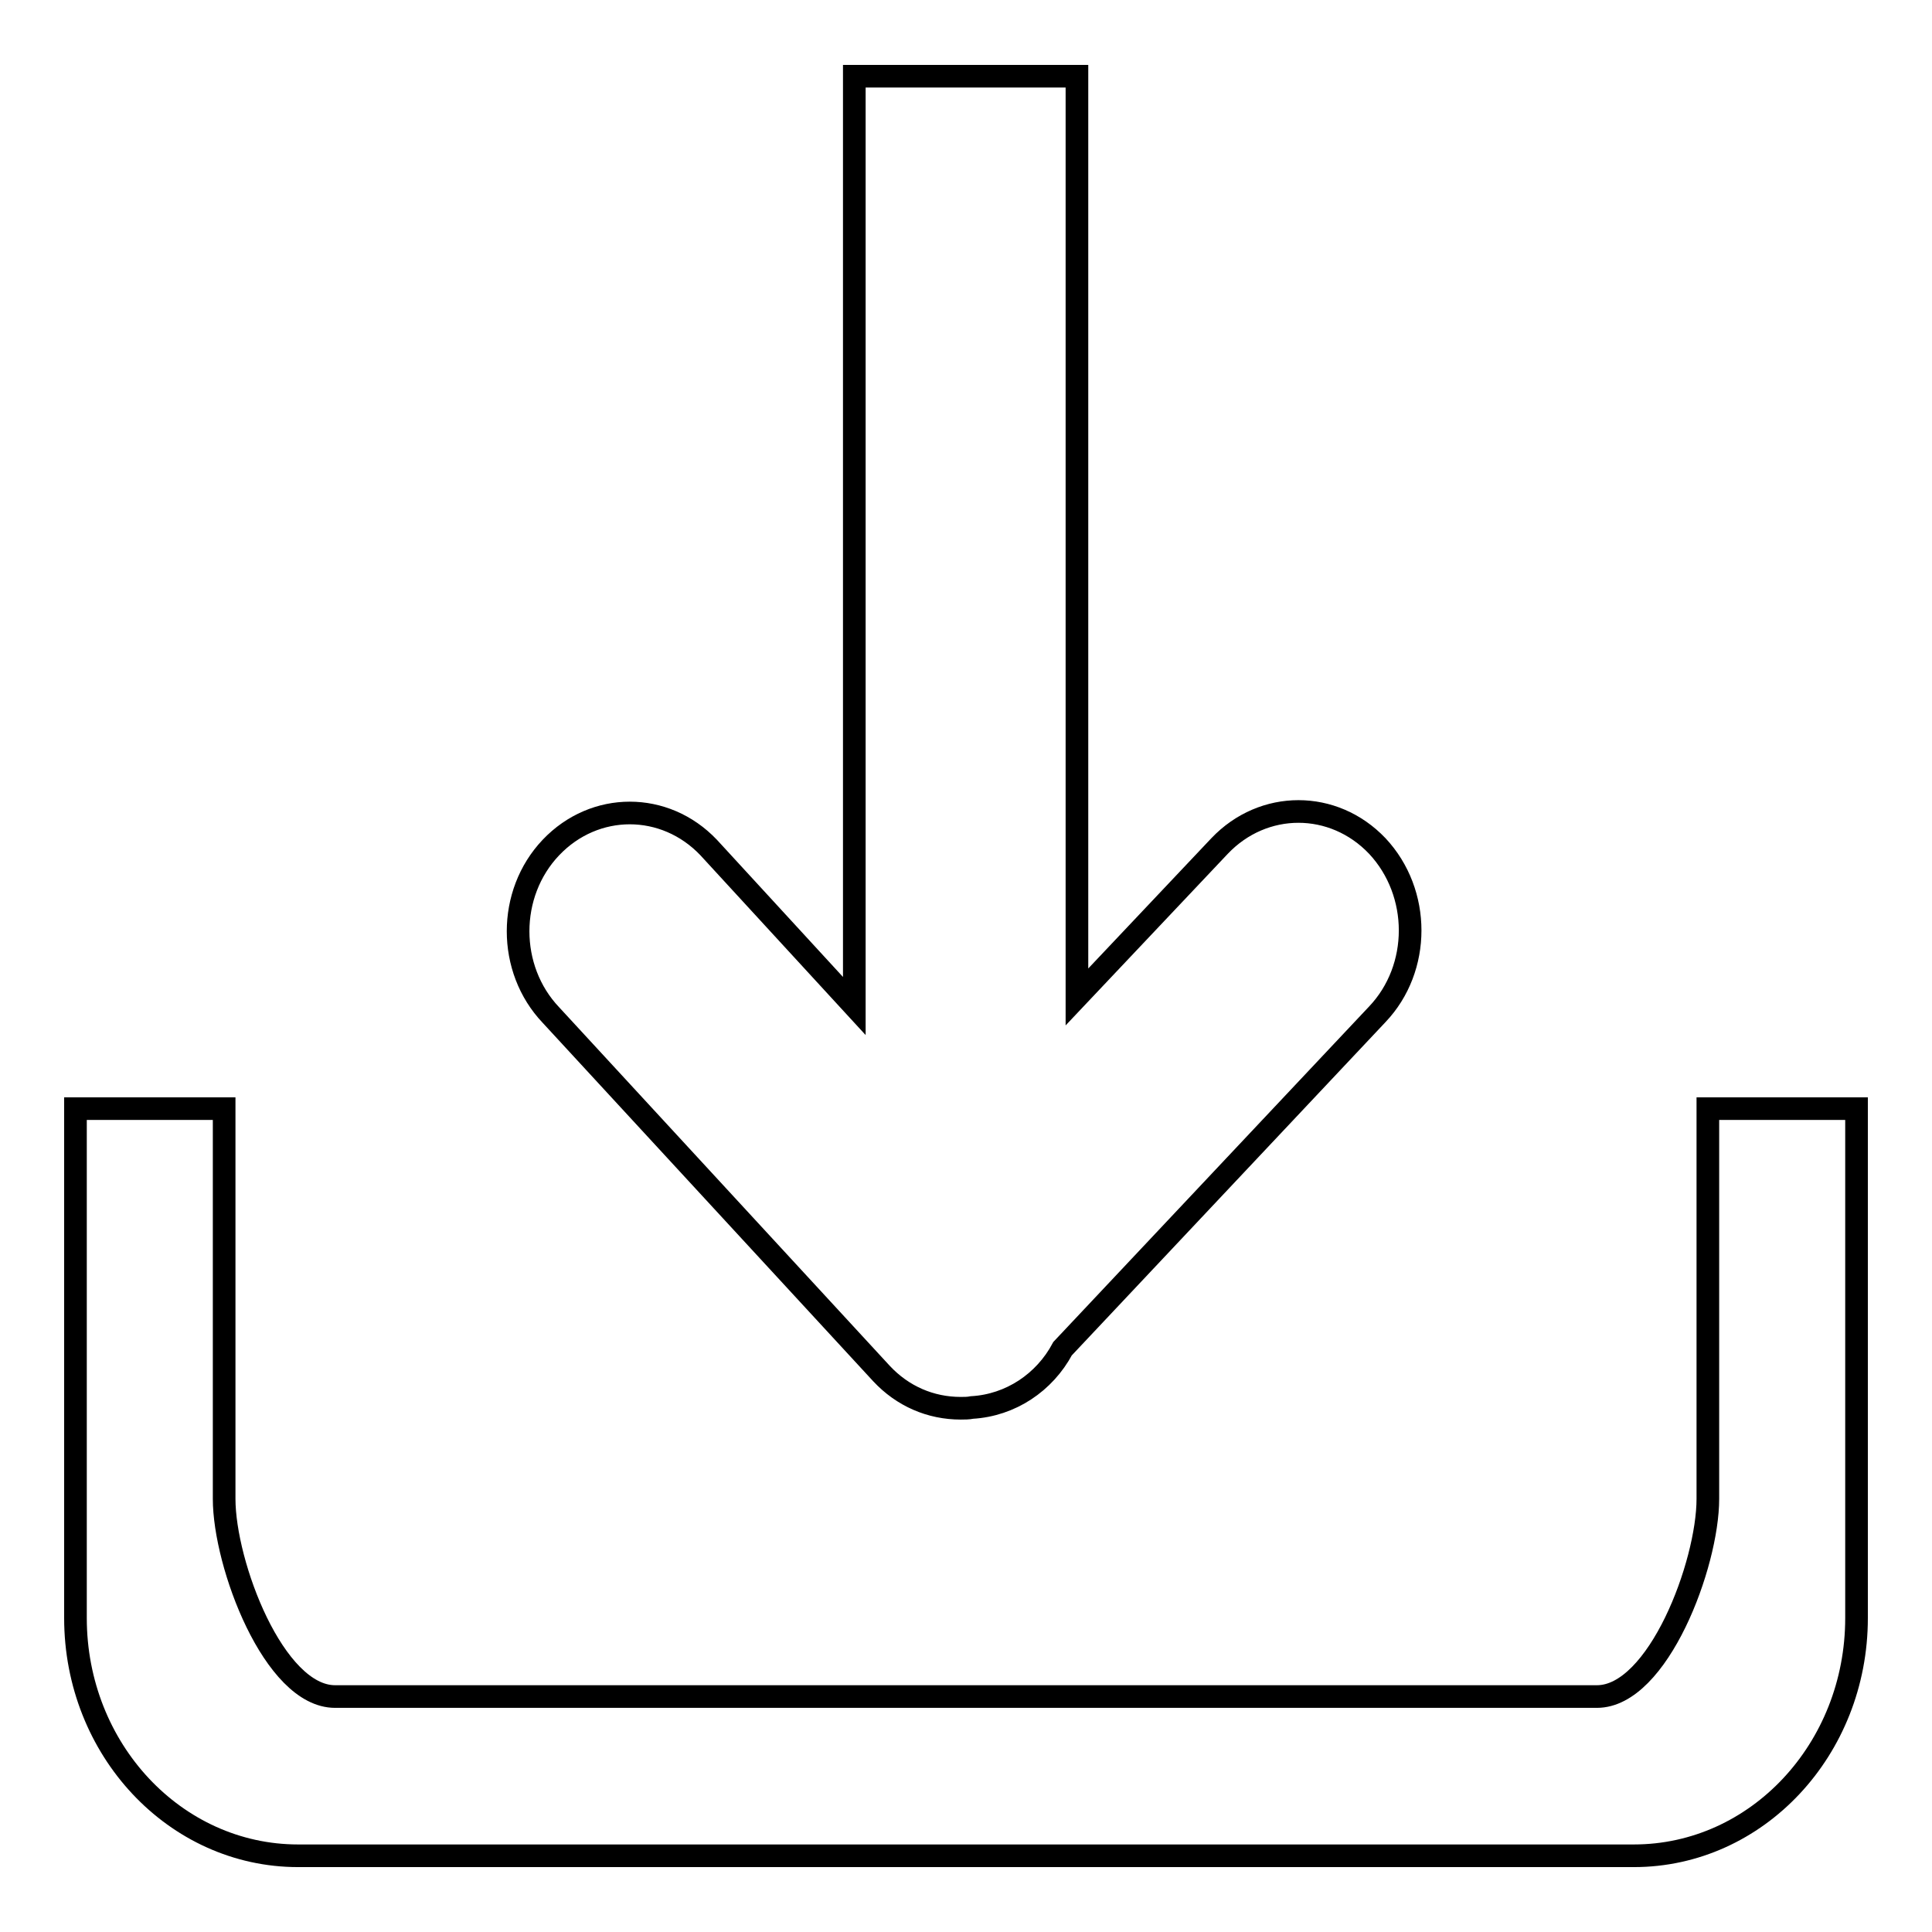
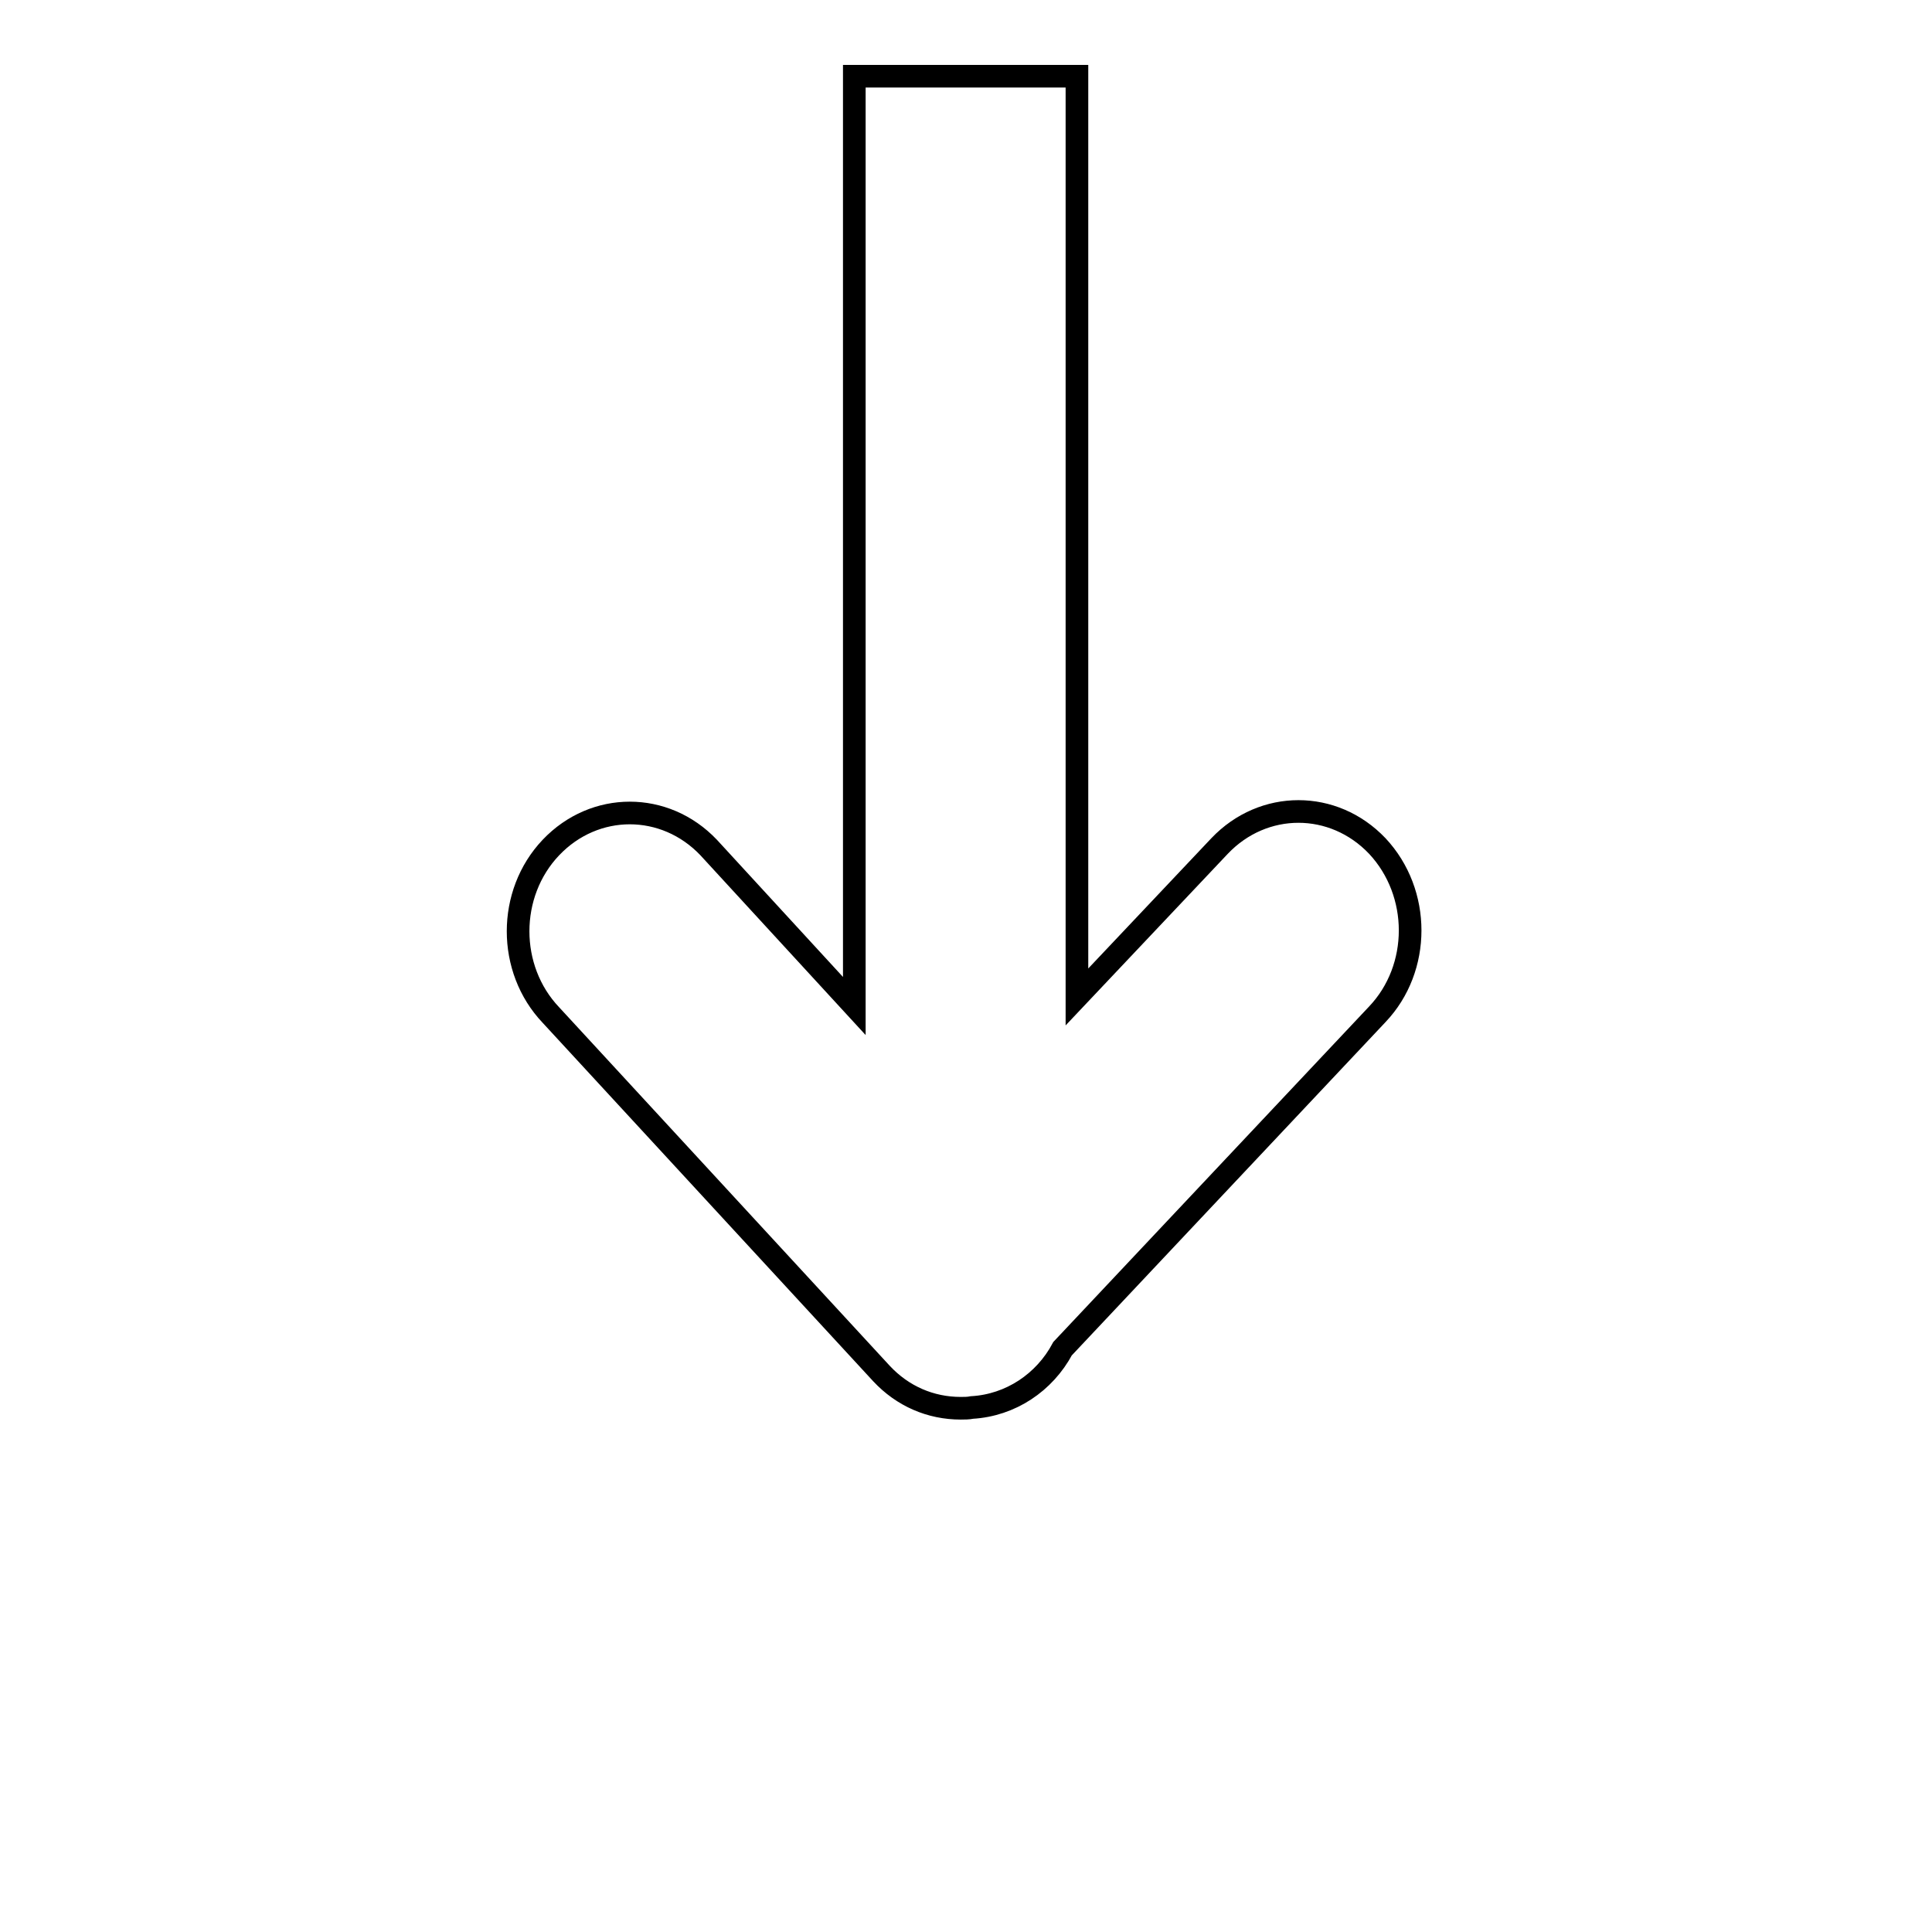
<svg xmlns="http://www.w3.org/2000/svg" version="1.1" x="0px" y="0px" viewBox="0 0 256 256" enable-background="new 0 0 256 256" xml:space="preserve">
  <g>
    <g>
      <path stroke-width="3" fill-opacity="0" stroke="#000000" d="M116.8,182c2.8,3,6.5,4.6,10.5,4.6c0.5,0,1,0,1.5-0.1c5.1-0.3,9.6-3.3,12-7.8l41.7-44.3c5.8-6.1,5.8-16.1,0-22.3c-5.8-6.1-15.1-6.1-20.9,0l-18.9,20v-122h-29.5v123.2l-19.3-21c-5.8-6.1-15.1-6.1-20.9,0c-5.8,6.1-5.8,16.1,0,22.2L116.8,182z" />
-       <path stroke-width="3" fill-opacity="0" stroke="#000000" d="M226.3,146.9v36l0,0v15.7c0,8.7-6.6,26.2-14.7,26.2H44.4c-8.1,0-14.7-17.5-14.7-26.2v-15.7l0,0v-36H10v36l0,0v31.5c0,17.4,13.2,31.5,29.5,31.5h177c16.3,0,29.5-14.1,29.5-31.5v-31.5v-36H226.3z" />
    </g>
  </g>
</svg>